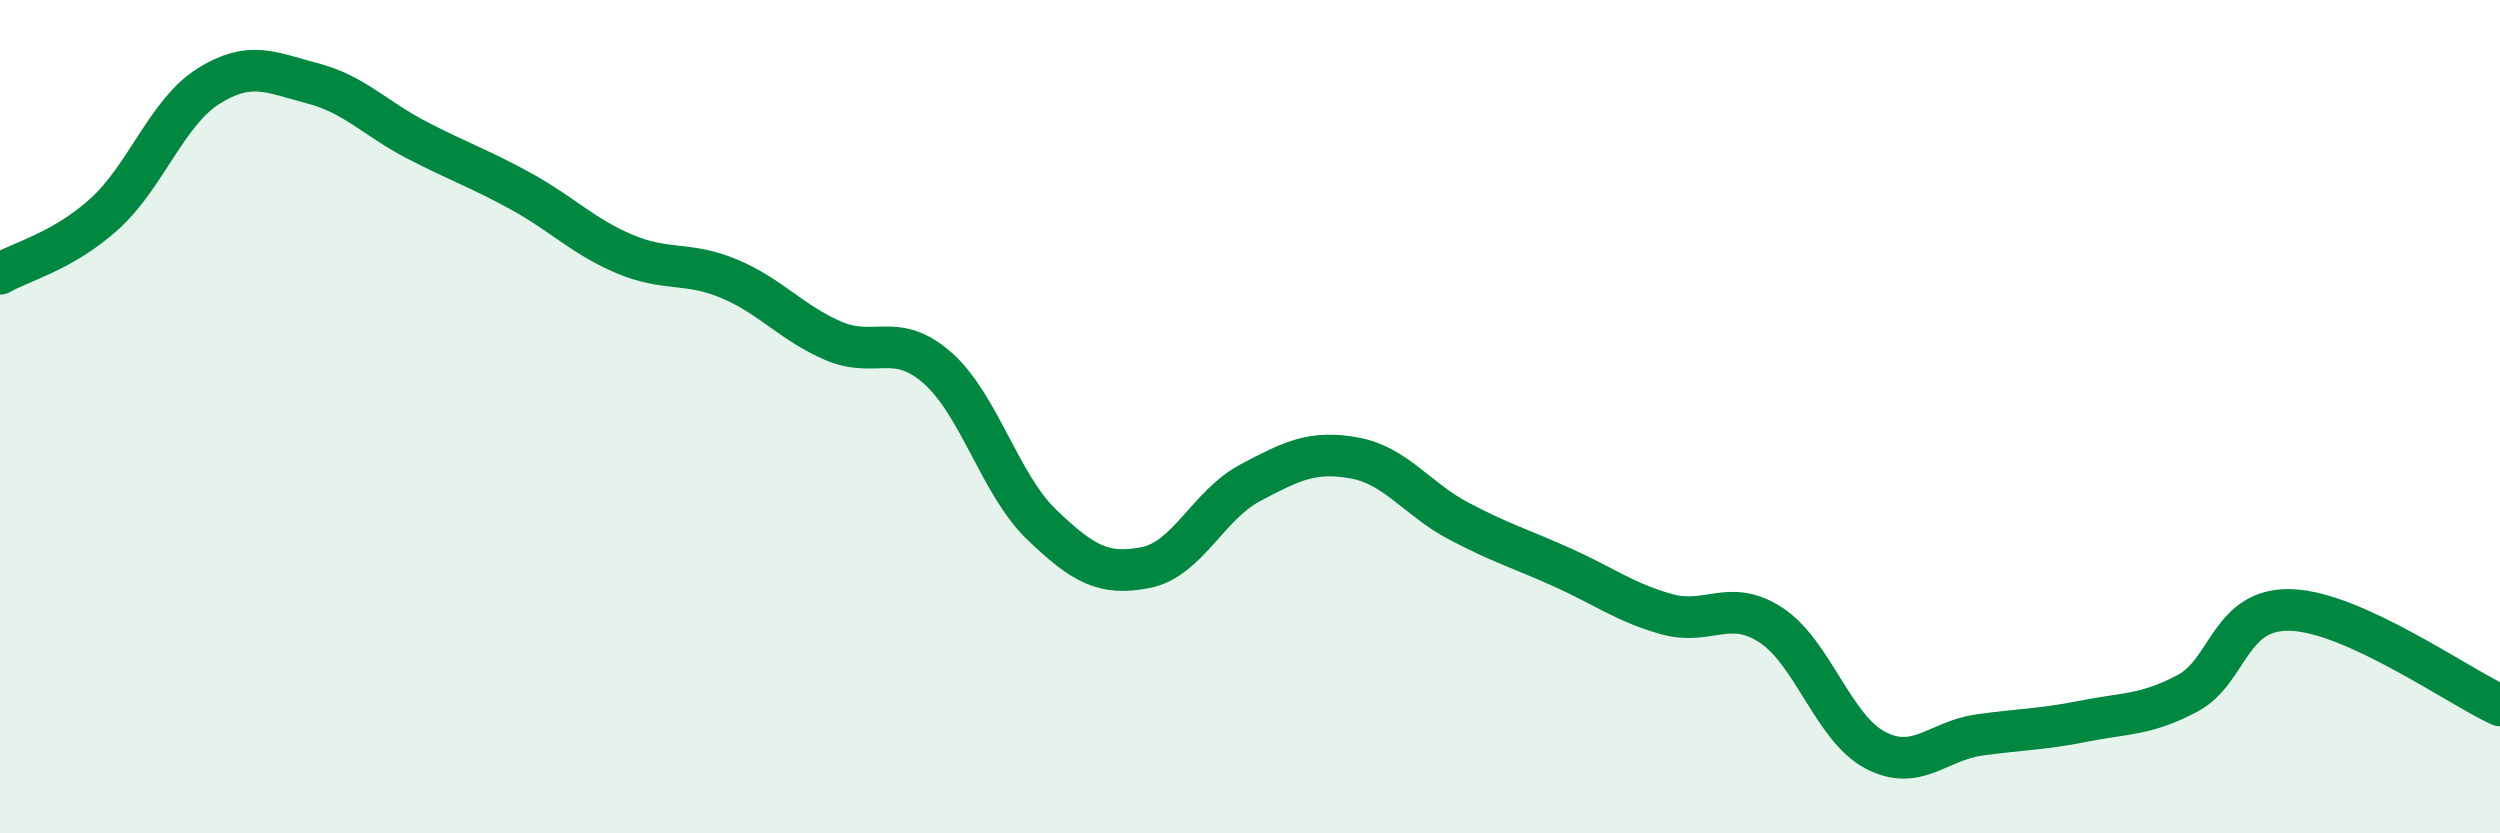
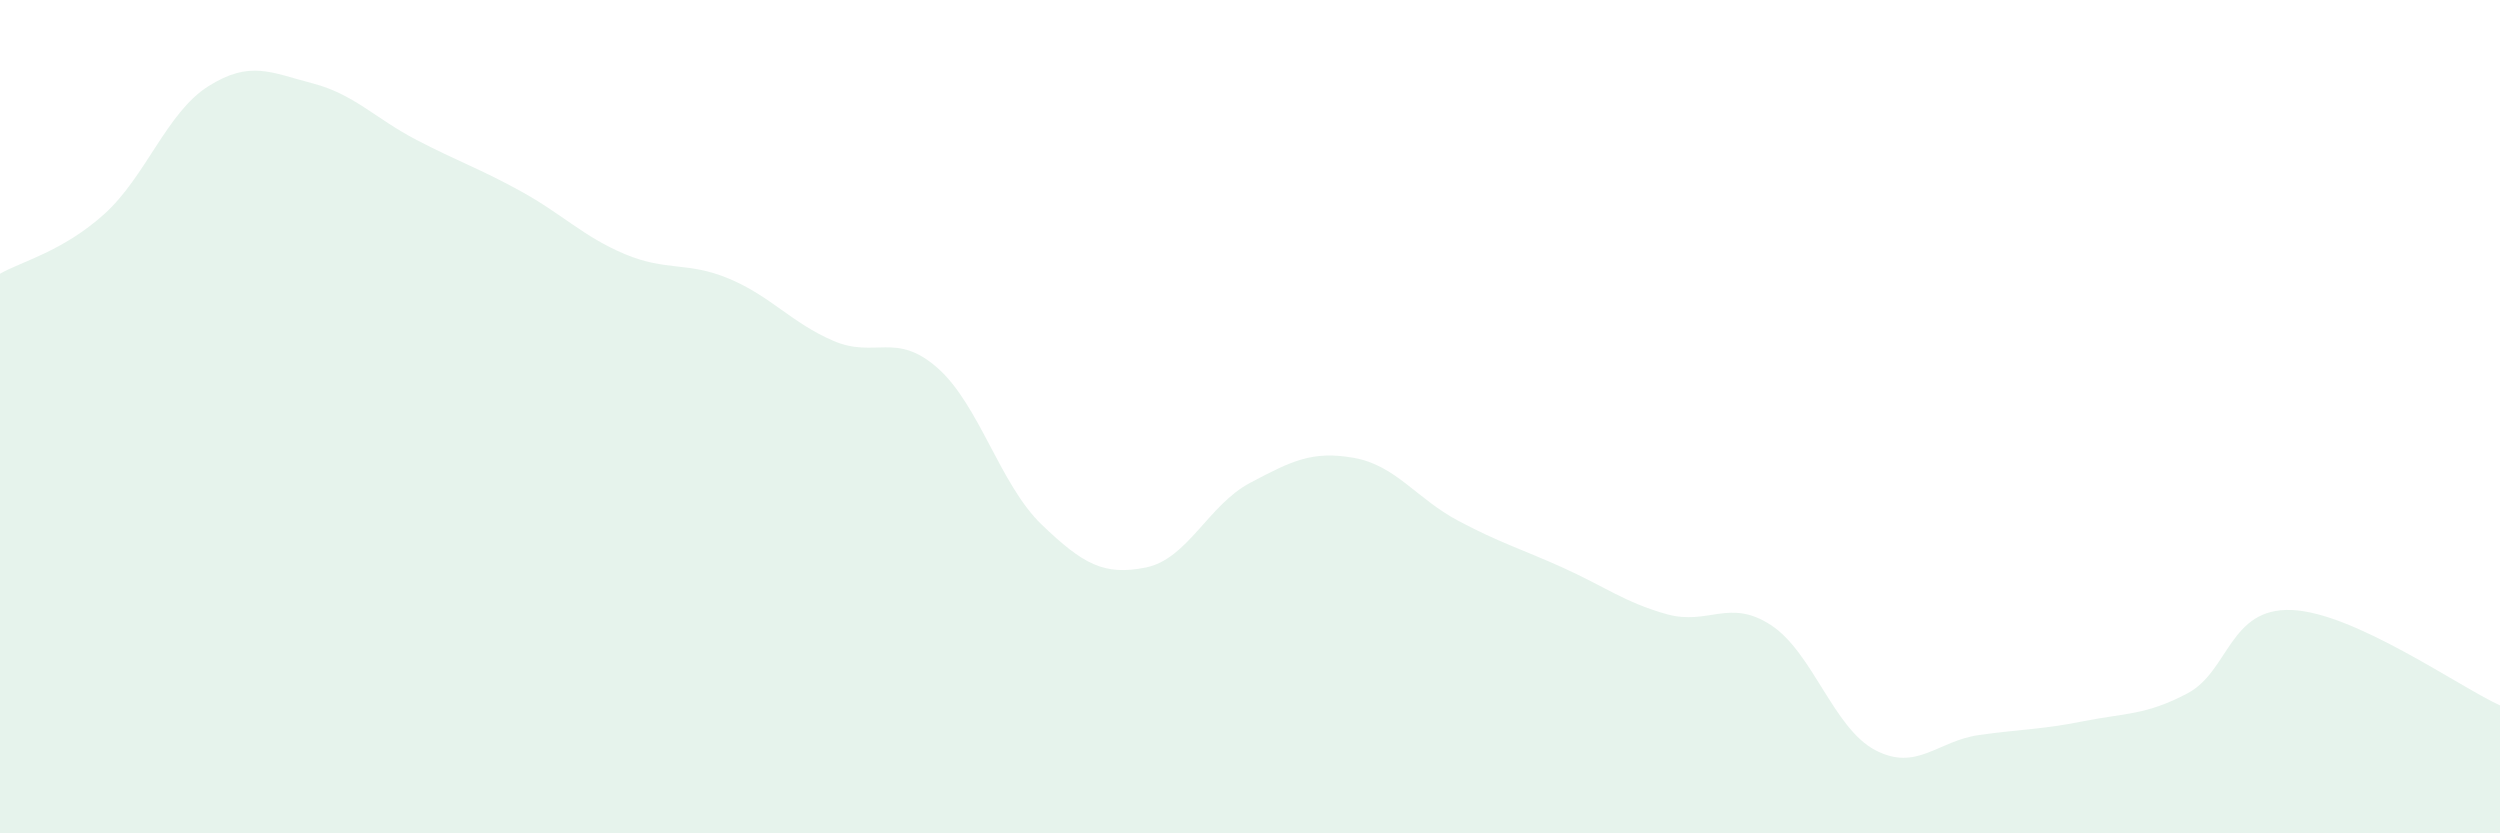
<svg xmlns="http://www.w3.org/2000/svg" width="60" height="20" viewBox="0 0 60 20">
  <path d="M 0,6.57 C 0.5,6.28 1.5,6.04 2.5,5.14 C 3.5,4.24 4,2.7 5,2.07 C 6,1.44 6.5,1.74 7.5,2 C 8.5,2.26 9,2.84 10,3.36 C 11,3.88 11.5,4.04 12.5,4.59 C 13.5,5.14 14,5.68 15,6.1 C 16,6.52 16.5,6.27 17.5,6.69 C 18.5,7.11 19,7.75 20,8.18 C 21,8.61 21.5,7.95 22.5,8.83 C 23.5,9.71 24,11.63 25,12.59 C 26,13.55 26.5,13.82 27.5,13.62 C 28.5,13.42 29,12.12 30,11.59 C 31,11.06 31.5,10.81 32.5,10.99 C 33.5,11.17 34,11.97 35,12.5 C 36,13.03 36.5,13.17 37.5,13.62 C 38.5,14.07 39,14.46 40,14.74 C 41,15.02 41.5,14.35 42.5,15 C 43.5,15.65 44,17.47 45,18 C 46,18.53 46.5,17.78 47.5,17.64 C 48.5,17.5 49,17.51 50,17.31 C 51,17.11 51.5,17.17 52.5,16.64 C 53.5,16.11 53.5,14.58 55,14.64 C 56.5,14.7 59,16.47 60,16.93L60 20L0 20Z" fill="#008740" opacity="0.1" stroke-linecap="round" stroke-linejoin="round" />
-   <path d="M 0,6.57 C 0.5,6.28 1.5,6.04 2.5,5.14 C 3.5,4.24 4,2.7 5,2.07 C 6,1.44 6.5,1.74 7.5,2 C 8.5,2.26 9,2.84 10,3.36 C 11,3.88 11.5,4.04 12.5,4.59 C 13.5,5.14 14,5.68 15,6.1 C 16,6.52 16.5,6.27 17.5,6.69 C 18.5,7.11 19,7.75 20,8.18 C 21,8.61 21.5,7.95 22.5,8.83 C 23.5,9.71 24,11.63 25,12.59 C 26,13.55 26.5,13.82 27.5,13.62 C 28.5,13.42 29,12.12 30,11.59 C 31,11.06 31.5,10.81 32.5,10.99 C 33.5,11.17 34,11.97 35,12.5 C 36,13.03 36.5,13.17 37.5,13.62 C 38.5,14.07 39,14.46 40,14.74 C 41,15.02 41.5,14.35 42.5,15 C 43.5,15.65 44,17.47 45,18 C 46,18.53 46.5,17.78 47.5,17.64 C 48.5,17.5 49,17.51 50,17.31 C 51,17.11 51.5,17.17 52.5,16.64 C 53.5,16.11 53.5,14.58 55,14.64 C 56.5,14.7 59,16.47 60,16.93" stroke="#008740" stroke-width="1" fill="none" stroke-linecap="round" stroke-linejoin="round" />
</svg>